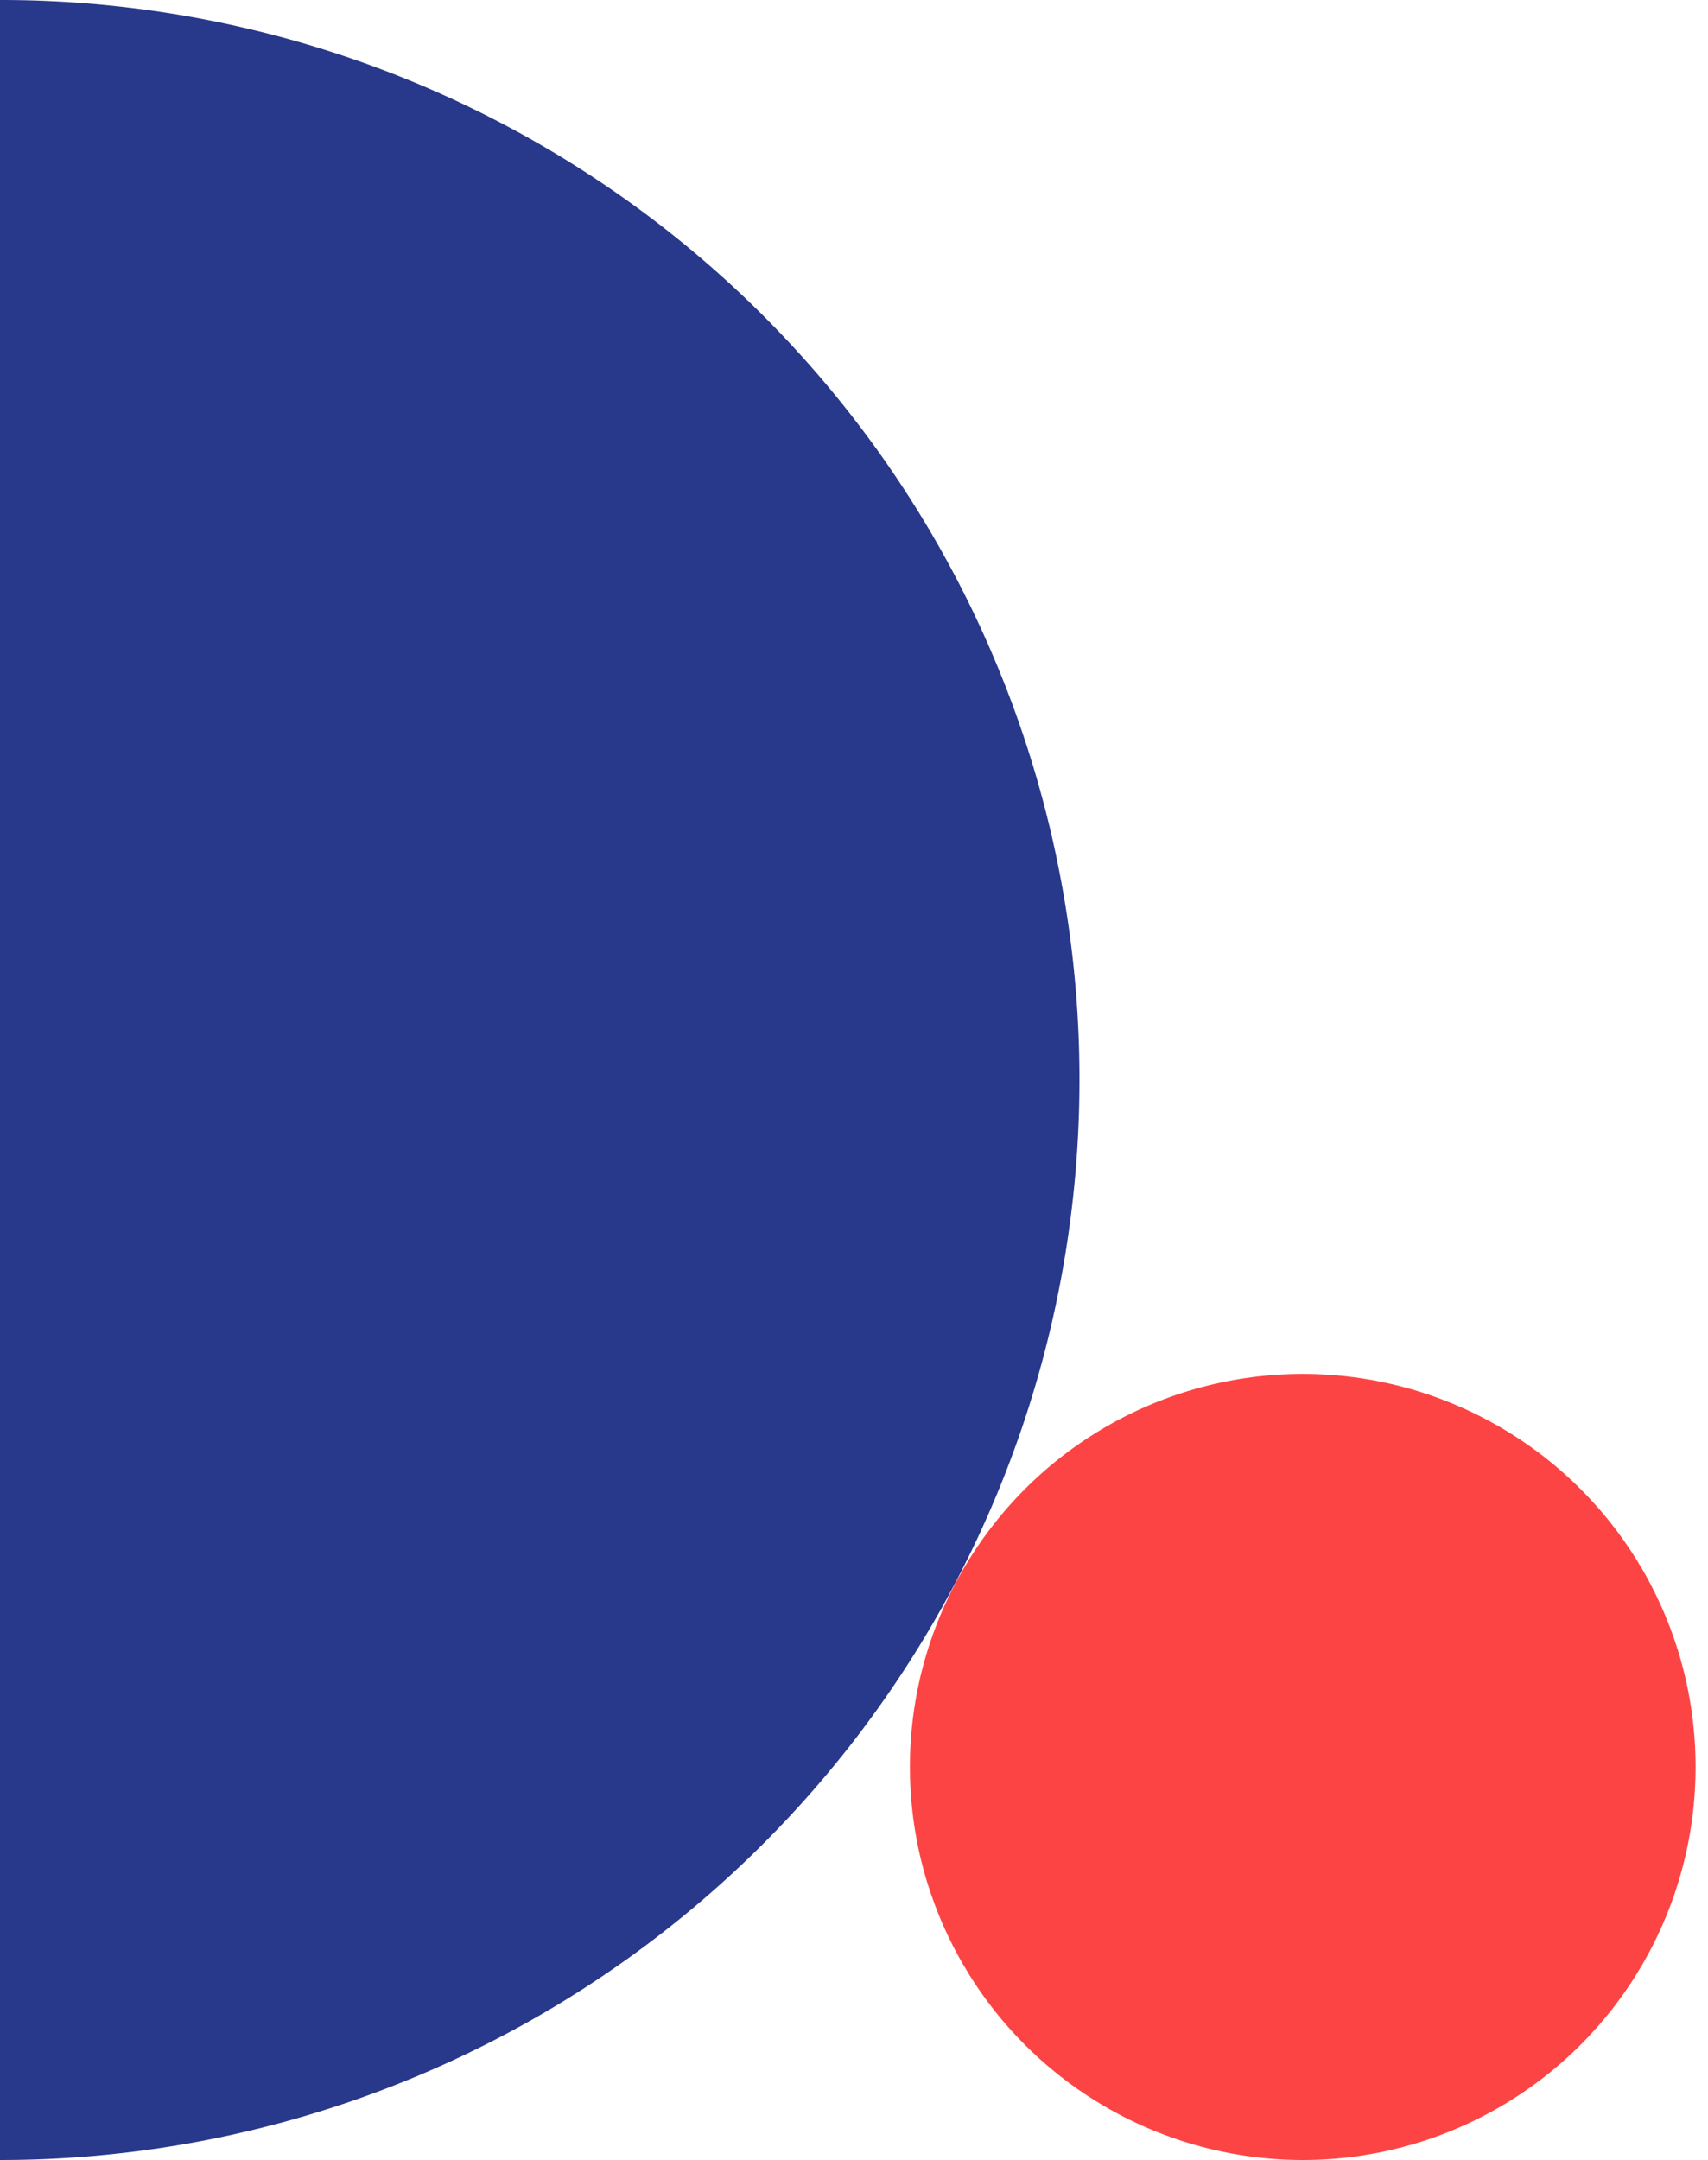
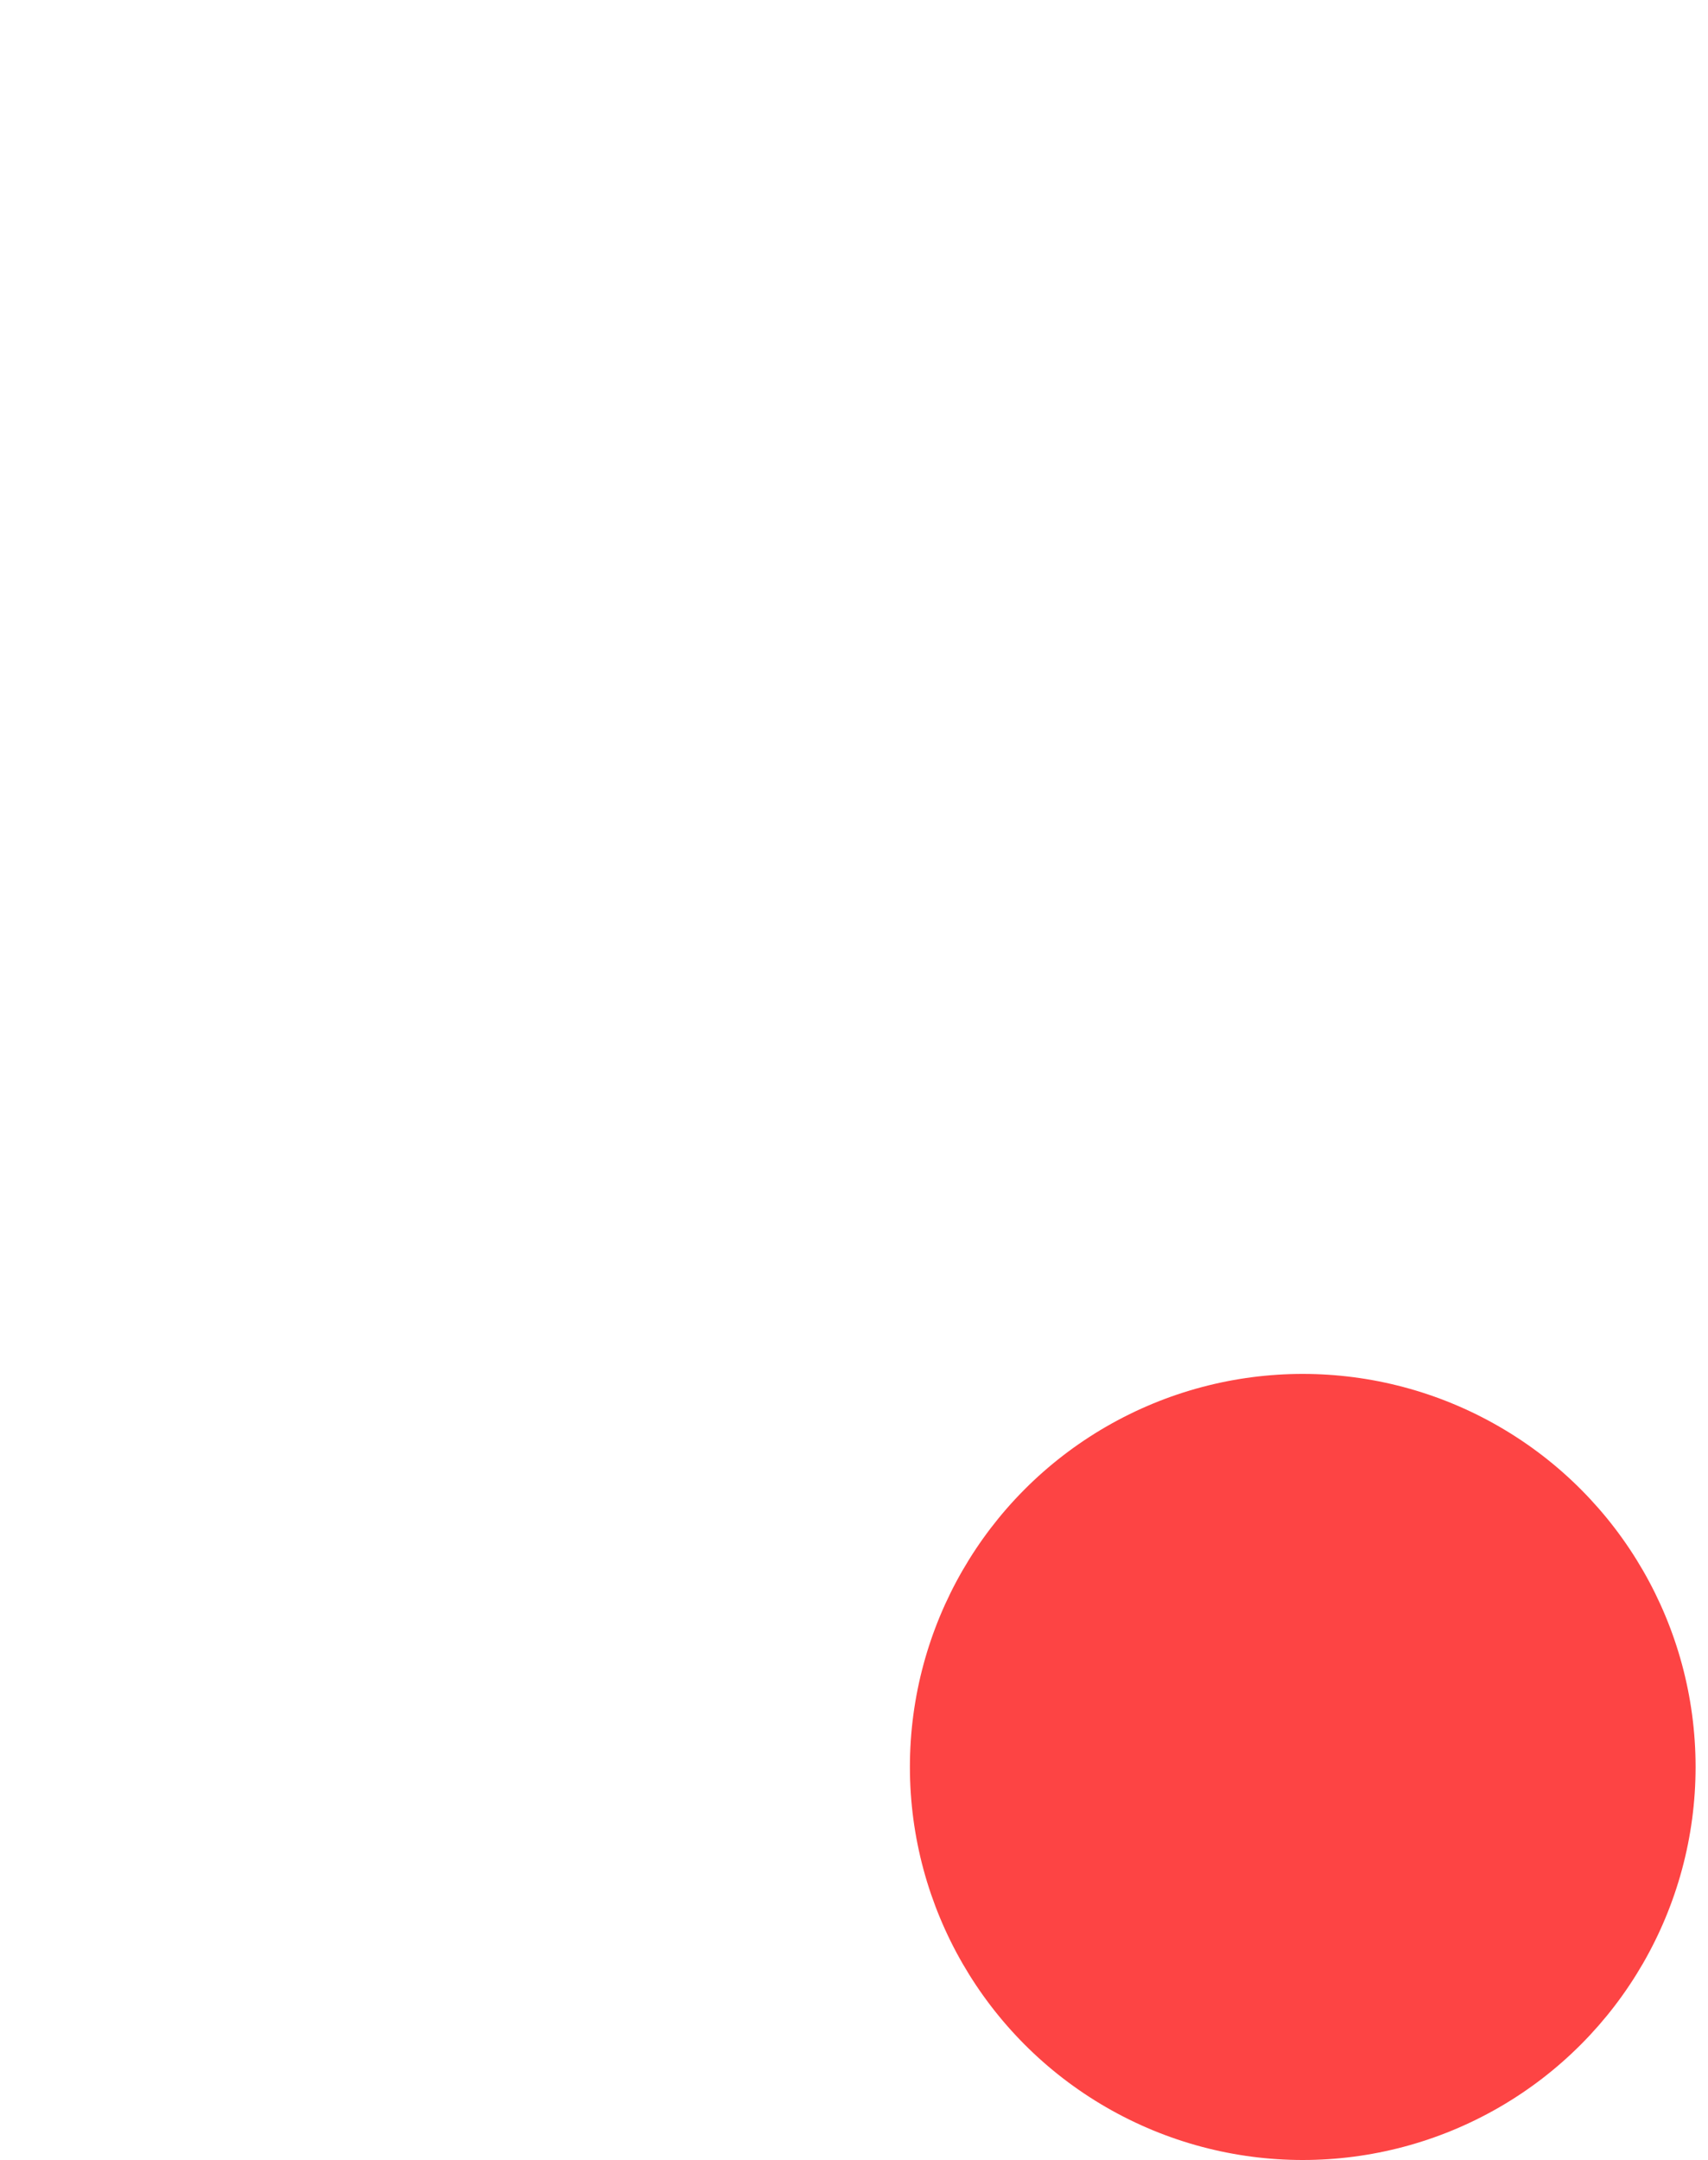
<svg xmlns="http://www.w3.org/2000/svg" width="250" height="316" viewBox="0 0 250 316">
-   <path fill="#28388B" d="M0,0V316A158,158,0,0,0,158,158,157.856,157.856,0,0,0,.287,0Q.144,0,0,0Z" />
  <circle fill="#FD4444" cx="190.682" cy="258.5" r="57.5" />
</svg>